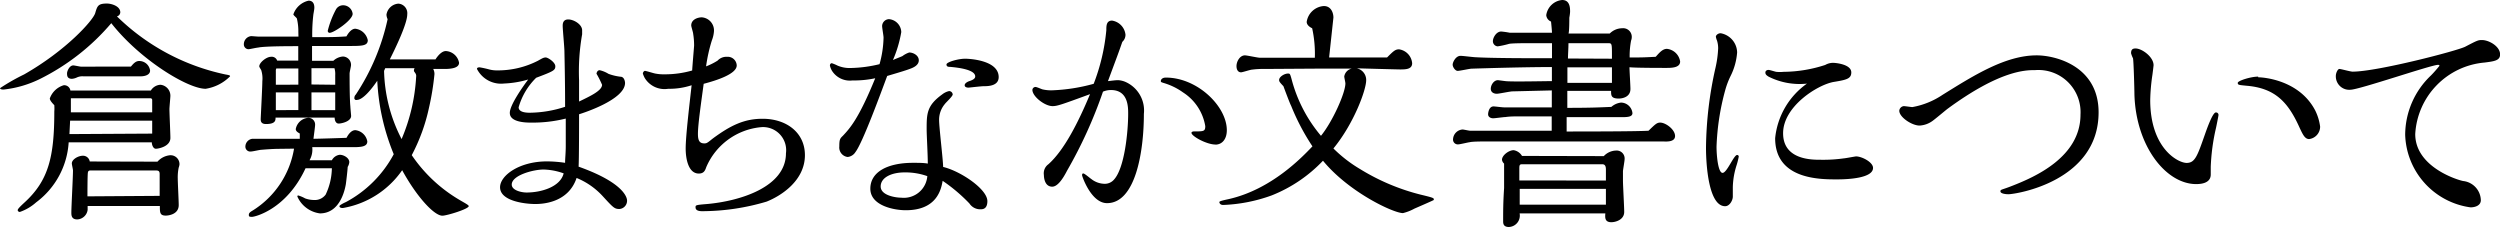
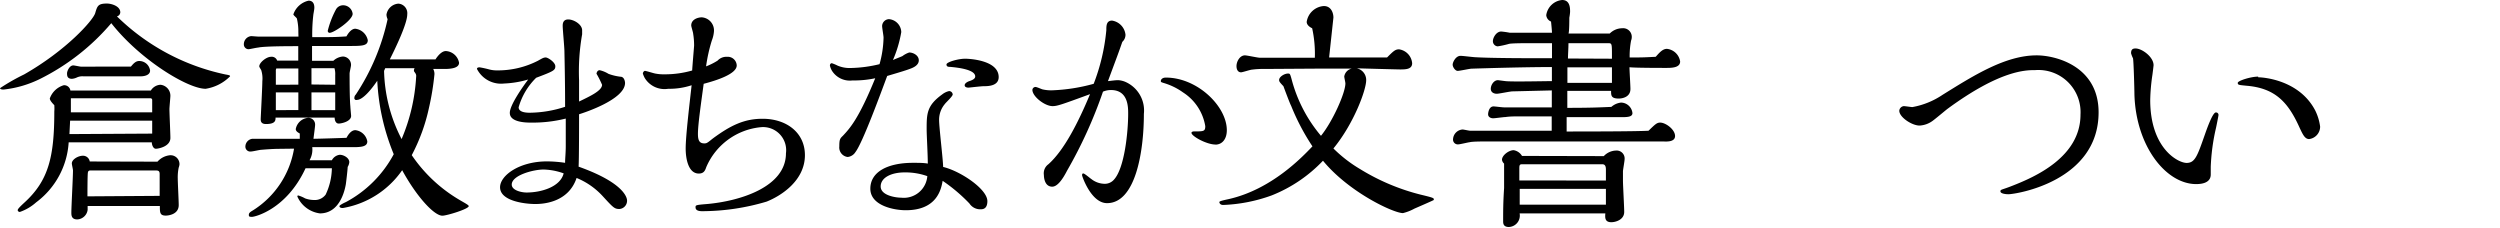
<svg xmlns="http://www.w3.org/2000/svg" viewBox="0 0 261.02 23.77">
  <title>kurashikibunsyonituite</title>
  <g id="レイヤー_2" data-name="レイヤー 2">
    <g id="レイヤー_1-2" data-name="レイヤー 1">
      <path d="M23.52,7.77c.45.08.5.1.5.2a4.58,4.58,0,0,1-2.55,1.3c-1.9,0-6.92-3.1-9.85-6.85a23.5,23.5,0,0,1-7.4,5.8A11.35,11.35,0,0,1,.38,9.35c-.1,0-.37,0-.37-.15A21.28,21.28,0,0,1,2.52,7.77c4.42-2.52,7.2-5.65,7.42-6.4s.3-1,1.22-1c.5,0,1.4.28,1.4.92a.46.46,0,0,1-.35.42A22.94,22.94,0,0,0,23.52,7.77ZM15.75,9.45a1.26,1.26,0,0,1,1-.6A1.15,1.15,0,0,1,17.79,10c0,.15-.1,1.2-.1,1.4,0,.42.1,2.55.1,3,0,.9-1.25,1.13-1.52,1.13s-.42-.4-.42-.67H7.17a8.45,8.45,0,0,1-3.4,6.27,5,5,0,0,1-1.7,1c-.1,0-.22-.08-.22-.18s.07-.22.7-.8c2.52-2.3,3.12-4.77,3.12-9.5a4.5,4.5,0,0,0,0-.67c-.2-.2-.47-.5-.47-.7A2.21,2.21,0,0,1,6.65,8.9a.65.65,0,0,1,.7.55Zm-2.08-2.5c.25-.3.5-.58.85-.58a1.14,1.14,0,0,1,1.15,1c0,.47-.58.6-1,.6H8.7A1.35,1.35,0,0,0,8,8.1a1.45,1.45,0,0,1-.5.13C7,8.22,7,7.87,7,7.65s.25-.82.65-.82c.13,0,.7.13.82.13Zm2.22,7V12.6H7.32L7.25,14Zm0-2.22v-1.3a.18.18,0,0,0-.2-.17H7.4c0,.2,0,1.25,0,1.47Zm.55,5.15a2,2,0,0,1,1.3-.67.93.93,0,0,1,1,.95,1.23,1.23,0,0,1-.08.33,4.88,4.88,0,0,0-.1,1.17c0,.4.1,2.32.1,2.75,0,1-1.12,1.1-1.35,1.1-.62,0-.62-.32-.62-1H9.15v.4a1.15,1.15,0,0,1-1.08,1c-.62,0-.62-.45-.62-.72,0-.62.17-3.72.17-4.4,0-.12-.12-.6-.12-.73,0-.42.67-.8,1.15-.8a.71.71,0,0,1,.72.6Zm.23,3.57V18.17c0-.25-.08-.37-.35-.37H9.4a.22.22,0,0,0-.22.2c-.05.15-.05,2.3-.05,2.5Z" />
      <path d="M31.15,3.32A5.7,5.7,0,0,0,31,1.95c0-.08-.37-.35-.37-.45A2.18,2.18,0,0,1,32.22.07c.58,0,.6.55.6.73s-.08.57-.1.7a17.73,17.73,0,0,0-.12,2.38c1.9,0,2.42,0,3.57-.08C36.62,3,37,3,37.1,3A1.51,1.51,0,0,1,38.4,4.2c0,.63-.72.6-2.17.6-1.87,0-2.07,0-3.65,0,0,.22,0,1.3,0,1.55H34.8a1.66,1.66,0,0,1,1-.45.87.87,0,0,1,.85.9c0,.13-.15.72-.15.88,0,.45,0,2.65.08,3.42,0,.15.08.92.08,1,0,.58-1,.8-1.3.8s-.42-.33-.42-.62H28.77c0,.28,0,.67-1,.67-.55,0-.55-.35-.55-.52s.17-3.32.17-3.95a2.87,2.87,0,0,0-.1-1.1c0-.08-.22-.35-.22-.45,0-.4.75-1,1.22-1a.6.6,0,0,1,.65.4h2.2V4.82c-.87,0-3.6,0-4.2.15-.15,0-.87.17-1,.17a.5.5,0,0,1-.48-.52.85.85,0,0,1,.78-.85l.7.05c.65,0,3.6,0,4.22,0Zm-2,12.22c-.12,0-.67,0-1.87.1-.15,0-.9.18-1.08.18a.51.51,0,0,1-.58-.53.83.83,0,0,1,.73-.8l.65,0c.7,0,1.57,0,2.35,0l1.95,0c0-.2,0-.22,0-.55-.22-.12-.42-.25-.42-.47a1.44,1.44,0,0,1,1.3-1.17.7.7,0,0,1,.72.72c0,.22-.15,1.25-.17,1.47.5,0,2.9-.08,3.45-.1.13-.25.45-.8.92-.8a1.43,1.43,0,0,1,1.25,1.17c0,.62-.77.62-2,.6-1,0-2.72,0-3.75,0a2.23,2.23,0,0,1-.28,1.37h2.33a1.09,1.09,0,0,1,.82-.57c.42,0,1,.33,1,.77a1.17,1.17,0,0,1-.17.5c0,.25-.17,1.7-.2,1.85-.1.55-.6,3-2.7,3a3,3,0,0,1-2.35-1.75c0-.08,0-.12.1-.12a3.48,3.48,0,0,1,.7.3,2.73,2.73,0,0,0,.9.17A1.41,1.41,0,0,0,34,20.32a6.64,6.64,0,0,0,.65-2.75H31.9c-2,4.32-5.32,5.07-5.57,5.07s-.35,0-.35-.2.13-.3.42-.47a9.42,9.42,0,0,0,4.3-6.45Zm2-6.7V7.15h-2.3a.53.53,0,0,0-.05.28V8.85Zm0,2.65V9.65H28.8V11.5ZM35,8.85v-1a2.15,2.15,0,0,0-.08-.73H32.52v1.7Zm0,2.65V9.65H32.52V11.5Zm-.53-8.07c-.17,0-.25-.08-.25-.22A9.59,9.59,0,0,1,35.07,1a.86.86,0,0,1,.75-.45,1,1,0,0,1,1,.9C36.8,2.12,34.85,3.42,34.45,3.42Zm11,2.77c.23-.37.65-.87,1.08-.87a1.49,1.49,0,0,1,1.38,1.22c0,.58-.9.63-1.33.65l-1.37,0a1.1,1.1,0,0,1,.13.55,27.53,27.53,0,0,1-.57,3.5,19.21,19.21,0,0,1-1.8,4.95,15.52,15.52,0,0,0,4.95,4.65c.55.33,1,.55,1,.67,0,.3-2.3,1-2.75,1-.87,0-2.7-2-4.2-4.75a9.47,9.47,0,0,1-6.2,3.95c-.27,0-.35-.1-.35-.2s.5-.35.67-.42a12.14,12.14,0,0,0,5-5,23,23,0,0,1-1.72-7.67c-.62.92-1.52,2-2.12,2A.2.2,0,0,1,37,10.2a.48.48,0,0,1,.15-.33A23.07,23.07,0,0,0,40.47,2a1.2,1.2,0,0,1-.12-.47A1.36,1.36,0,0,1,41.6.38a1,1,0,0,1,.92,1.12c0,1-1.27,3.6-1.82,4.7ZM40.1,7.4a16.2,16.2,0,0,0,1.83,7.12A19.31,19.31,0,0,0,43.45,8a.49.49,0,0,0-.08-.35c-.1-.15-.15-.2-.15-.25a.45.45,0,0,1,.07-.28c-1.1,0-2.1,0-3.07,0Z" />
      <path d="M65.47,20.94a.86.86,0,0,1-.8.88c-.52,0-.65-.15-1.77-1.37a7.58,7.58,0,0,0-2.7-1.87c-.9,2.7-3.77,2.72-4.32,2.72-1,0-3.67-.28-3.67-1.75,0-1.22,2-2.7,4.9-2.7A13.36,13.36,0,0,1,59,17c0-.47.07-1,.07-1.77,0-.45,0-2.45,0-2.85a14.21,14.21,0,0,1-3.67.42c-.37,0-2.17,0-2.17-1C53.2,11,54.62,9,55.15,8.3a10.36,10.36,0,0,1-2.52.42A2.82,2.82,0,0,1,49.8,7.2c0-.15.15-.17.28-.17a10,10,0,0,1,1,.22,3.13,3.13,0,0,0,.85.1,9.19,9.19,0,0,0,4.22-1c.45-.25.6-.35.83-.35s1,.5,1,.92-.2.52-2,1.2a7,7,0,0,0-1.83,3.08c0,.55.85.57,1.17.57A12.19,12.19,0,0,0,59,11.15c0-1.1,0-2.47-.07-5.8,0-.4-.18-2.27-.18-2.65,0-.17,0-.67.58-.67s1.45.52,1.45,1.13c0,.07,0,.22,0,.42a22.44,22.44,0,0,0-.32,4.8V10.6c1.25-.6,2.4-1.15,2.4-1.75a9.74,9.74,0,0,0-.58-1.15c0-.08.08-.37.33-.37a3,3,0,0,1,.92.38,5.49,5.49,0,0,0,1.25.3c.42,0,.48.55.48.65,0,1.72-4.25,3.1-4.8,3.27,0,.88,0,4.7-.05,5.47C65.47,19.2,65.47,20.84,65.47,20.94ZM56.75,17.7c-1.07,0-3.32.6-3.32,1.57,0,.6,1,.83,1.55.83,1.52,0,3.52-.58,3.87-2A6.61,6.61,0,0,0,56.75,17.7Z" />
      <path d="M69.77,9.27a2.42,2.42,0,0,1-2.45-1.12,2.45,2.45,0,0,1-.2-.47c0-.1.1-.28.22-.28s.9.25,1.08.28a4.6,4.6,0,0,0,1,.08,10.29,10.29,0,0,0,2.85-.4c0-.22.2-2.52.2-2.6a7.64,7.64,0,0,0-.1-1.25c0-.12-.2-.72-.2-.85,0-.65.72-.85,1.1-.85a1.37,1.37,0,0,1,1.27,1.5,3.27,3.27,0,0,1-.22.92,16.86,16.86,0,0,0-.6,2.7,6.71,6.71,0,0,0,1.2-.6,1.26,1.26,0,0,1,1-.4.94.94,0,0,1,1,.9c0,.9-2.12,1.57-3.45,1.92-.27,2-.6,4.25-.6,5.22,0,.55.08,1,.65,1,.23,0,.28,0,.85-.47,1.95-1.45,3.37-2.1,5.25-2.1,2.5,0,4.42,1.45,4.42,3.8,0,2.62-2.42,4.22-4,4.85a23.67,23.67,0,0,1-6.7,1c-.2,0-.72,0-.72-.4,0-.23,0-.25,1.22-.35,3.37-.3,8.22-1.75,8.22-5.3a2.41,2.41,0,0,0-2.62-2.72,6.91,6.91,0,0,0-5.7,4.17c-.12.35-.25.67-.78.67-1.1,0-1.37-1.57-1.37-2.6,0-1.35.4-4.62.62-6.62A7.37,7.37,0,0,1,69.77,9.27Z" />
      <path d="M89.32,15.87a1.09,1.09,0,0,1-.82.52,1,1,0,0,1-.87-1.1c0-.75.08-.83.38-1.12.72-.77,1.65-1.77,3.37-6A10.62,10.62,0,0,1,89,8.4a2.21,2.21,0,0,1-2-.82,1.77,1.77,0,0,1-.35-.73c0-.17.1-.25.2-.25a4.31,4.31,0,0,1,.6.25,3.21,3.21,0,0,0,1.38.25,13.67,13.67,0,0,0,3-.4,11,11,0,0,0,.42-2.77c0-.2-.15-1-.15-1.22A.74.74,0,0,1,92.82,2,1.4,1.4,0,0,1,94.1,3.35a12.65,12.65,0,0,1-.87,2.92c.15-.08.92-.37,1-.42a2.42,2.42,0,0,1,.7-.37c.42,0,1,.3,1,.82s-.6.75-.7.8c-.47.2-1.22.42-2.6.83C92,9.62,90.07,14.9,89.32,15.87ZM103.09,21c0,.53-.2.85-.67.85a1.34,1.34,0,0,1-1.2-.6,17.3,17.3,0,0,0-2.8-2.37c-.15.83-.55,3.07-3.85,3.07-1.22,0-3.7-.47-3.7-2.25S92.72,17,95.32,17c.63,0,1.12,0,1.55.08,0-.92-.12-3-.12-3.55,0-1.65,0-2.5,1.62-3.67a1.77,1.77,0,0,1,.72-.35.38.38,0,0,1,.38.35c0,.2-.7.83-.82,1a2.54,2.54,0,0,0-.6,1.67c0,.78.42,4.2.42,4.9C100.3,17.87,103.09,19.75,103.09,21ZM94.45,18c-1.37,0-2.5.53-2.5,1.47s1.57,1.17,2.15,1.17a2.46,2.46,0,0,0,2.72-2.25A6.85,6.85,0,0,0,94.45,18Zm8.25-9c-.25,0-1.55.15-1.58.15s-.4,0-.4-.25.42-.42.55-.45c.33-.12.55-.25.55-.47,0-.7-1.7-.92-2.65-1-.12,0-.35,0-.35-.25s1.22-.6,1.95-.6c.38,0,3.5.13,3.5,1.92C104.27,9,103.12,9,102.7,9Z" />
      <path d="M116.75,8.37a2.31,2.31,0,0,1,.9.25,3.26,3.26,0,0,1,1.78,3.27c0,3.95-.87,9.32-3.85,9.32-1.65,0-2.6-2.8-2.6-2.9s0-.2.13-.2.7.5.83.58a2.29,2.29,0,0,0,1.38.5,1.26,1.26,0,0,0,1-.45c1.1-1.22,1.47-5,1.47-6.87,0-.7,0-2.47-1.8-2.47a2.11,2.11,0,0,0-.83.17,47.29,47.29,0,0,1-3.75,8.25c-.45.88-1,1.67-1.55,1.67-.87,0-.87-1.15-.87-1.22a1.16,1.16,0,0,1,.47-1.12c1.65-1.47,3.12-4.37,4.35-7.32-3,1.1-3.42,1.25-3.92,1.25-.8,0-2.1-1-2.1-1.7a.33.33,0,0,1,.33-.3c.13,0,.63.23.72.25a3.94,3.94,0,0,0,1,.1,18.66,18.66,0,0,0,4.35-.68,20.82,20.82,0,0,0,1.32-5.6c0-.45,0-1,.6-1a1.67,1.67,0,0,1,1.4,1.47,1,1,0,0,1-.33.75c-.42,1.22-.65,1.8-1.5,4.1C115.9,8.45,116.42,8.37,116.75,8.37Zm10.15,6.72c-.92,0-2.5-.87-2.5-1.22,0-.12.17-.15.27-.15,1,0,1.17,0,1.17-.55a5.18,5.18,0,0,0-2.32-3.52,6.67,6.67,0,0,0-2.07-1c-.23-.08-.25-.08-.25-.2s.13-.35.52-.35c3.3,0,6.37,3,6.37,5.5C128.09,14.5,127.62,15.1,126.89,15.1Z" />
      <path d="M144.82,6c.65-.65.85-.85,1.25-.85a1.6,1.6,0,0,1,1.37,1.45c0,.63-.65.65-1.25.65-.28,0-4-.1-4.55-.12a1.24,1.24,0,0,1,1,1.25c0,1-1.27,4.5-3.42,7.12A14.13,14.13,0,0,0,142,17.65a22.44,22.44,0,0,0,6.32,2.67c1.25.3,1.38.35,1.38.48s0,.07-.1.13-1.62.72-1.92.85a4.84,4.84,0,0,1-1.2.47c-1,0-5.67-2.2-8.35-5.47a15,15,0,0,1-5.35,3.62,16.59,16.59,0,0,1-5.07,1c-.33,0-.4-.22-.4-.3s.22-.15.92-.3c4.52-1,7.75-4.42,8.8-5.52a23.38,23.38,0,0,1-2.22-4.22C134.65,10.77,134,9,134,9c-.4-.42-.45-.5-.45-.65,0-.33.55-.67.92-.67.2,0,.22,0,.38.58a15.07,15.07,0,0,0,3.07,5.92c1.2-1.47,2.55-4.47,2.55-5.47,0-.12-.12-.62-.12-.72a1,1,0,0,1,.8-.83h-3L132,7.2a8.42,8.42,0,0,0-1.27.07c-.17,0-1,.28-1.15.28-.37,0-.48-.35-.48-.65,0-.48.35-1.12.88-1.12.23,0,1.33.25,1.58.25.82,0,4.82,0,5.72,0A12.46,12.46,0,0,0,137,2.95c-.17-.08-.57-.3-.57-.67A1.94,1.94,0,0,1,138.22.63c.78,0,1,.75,1,1.2L138.77,6Z" />
      <path d="M168.07,3.5a1.86,1.86,0,0,1,1.3-.55.9.9,0,0,1,1,.9,1,1,0,0,1-.07.38A8.49,8.49,0,0,0,170.15,6c1.27,0,1.35,0,2.72-.07.4-.45.73-.83,1.17-.83a1.56,1.56,0,0,1,1.38,1.32c0,.67-.92.67-1.47.67s-3.22,0-3.82-.07c0,.32.1,1.92.1,2.27,0,.85-.85,1-1.22,1-.8,0-.8-.32-.8-.8h-4.57v1.77c2.55,0,3.42-.05,4.6-.1a1.85,1.85,0,0,1,1-.45,1.22,1.22,0,0,1,1.2,1.1c0,.35-.4.42-1,.42l-5.87,0v1.5c1.22,0,7.2,0,8.55-.08.72-.7.88-.85,1.22-.85.57,0,1.55.72,1.55,1.4s-1,.57-1.25.57-1.1,0-1.9,0c-1.4,0-6.42,0-7.9,0l-8.75,0c-.35,0-1.37,0-1.65.08-.1,0-1,.22-1.15.22a.5.5,0,0,1-.58-.55,1.07,1.07,0,0,1,1-1c.1,0,.67.13.8.13.3,0,.92,0,1.25,0l7.25,0,0-1.5h-2.92c-1,0-1.42,0-1.9.07-.2,0-1.1.13-1.3.13s-.52-.1-.52-.42c0-.12.07-.82.57-.82.15,0,.9.1,1.08.1.6,0,1.5,0,2.1,0h2.9c0-.25,0-1.5,0-1.77l-4.1.1c-.25,0-1.4.25-1.65.25s-.62-.12-.62-.52.32-.9.75-.9l.78.1c.67.08,4.07,0,4.85,0V7c-2.45,0-6.22.1-8.37.17-.22,0-1.22.23-1.47.23s-.52-.4-.52-.65.32-.92.82-.92c.25,0,1.4.15,1.65.15,1.8.1,5.6.1,7.9.1,0-.22,0-1.32,0-1.57h-2.52c-.35,0-1.77,0-2,.08a9.46,9.46,0,0,1-1.15.25.54.54,0,0,1-.5-.55c0-.35.35-1,.87-1a8.82,8.82,0,0,1,.9.13c.17,0,4.12,0,4.4,0,0-.17-.08-1-.1-1.17a.79.79,0,0,1-.5-.67A1.86,1.86,0,0,1,163.1,0c.83,0,.83.85.83,1.25a5.54,5.54,0,0,1-.08.6c0,.22,0,1.4-.08,1.65Zm-.62,12.8a1.81,1.81,0,0,1,1.27-.58.83.83,0,0,1,.9.92c0,.17-.15,1-.17,1.22v1c0,.47.13,2.75.13,3.27,0,.8-.87,1.07-1.35,1.07-.7,0-.65-.52-.62-.92h-8.95a1.19,1.19,0,0,1-1.12,1.42c-.6,0-.6-.4-.6-.62,0-1,0-1.9.1-3.45,0-.87,0-1,0-2.55a.63.63,0,0,1-.22-.4c0-.47.72-1,1.22-1a1.26,1.26,0,0,1,.87.6Zm.22,2.55v-1.1c0-.22,0-.6-.37-.6h-8.4c-.27,0-.27.15-.27.52v1.17Zm0,2.52V19.72h-9c0,.22,0,1.4,0,1.65Zm.63-12.72c0-.55,0-.77,0-1.62h-4.65c0,.35,0,.77,0,1.1v.52Zm0-2.52v-.3c0-1.25,0-1.32-.37-1.32l-4.17,0c0,.58-.05,1.15-.05,1.6Z" />
-       <path d="M179.22,15.3c0,1,.17,2.75.63,2.75s1.17-1.87,1.52-1.87a.17.17,0,0,1,.17.17,7.54,7.54,0,0,1-.22.88,8.06,8.06,0,0,0-.4,2.3c0,.15,0,.83,0,1,0,.38-.33,1-.8,1-1.75,0-2-4.42-2-6.12a39.36,39.36,0,0,1,1-8.37,11.28,11.28,0,0,0,.27-2,2.7,2.7,0,0,0-.12-.8,1.9,1.9,0,0,1-.12-.4c0-.17.23-.37.5-.37a2.08,2.08,0,0,1,1.72,2,6.57,6.57,0,0,1-.7,2.5,8.43,8.43,0,0,0-.55,1.47A25.42,25.42,0,0,0,179.22,15.3ZM184.65,8c-.15-.1-.33-.2-.33-.42s.2-.28.33-.28.67.18.8.2a3.94,3.94,0,0,0,.77,0,14.3,14.3,0,0,0,4.35-.72,1.67,1.67,0,0,1,.8-.22c.3,0,1.92.15,1.92,1,0,.67-.52.78-1.87,1-1.7.32-5.25,2.57-5.25,5.35s3,2.77,3.9,2.77a15.44,15.44,0,0,0,2.47-.15c.13,0,1.15-.2,1.25-.2.6,0,1.77.6,1.77,1.2,0,1.07-2.57,1.2-3.77,1.2-1.8,0-6.45,0-6.45-4.3a7.94,7.94,0,0,1,3.32-5.7A7.21,7.21,0,0,1,184.65,8Z" />
      <path d="M210.12,19.39c2.35-.92,7.1-3,7.1-7.42a4.4,4.4,0,0,0-4.72-4.65c-1,0-3.67,0-9.2,4.07-.25.2-1.33,1.1-1.55,1.25a2.52,2.52,0,0,1-1.33.47c-.8,0-2.12-.87-2.12-1.55a.53.53,0,0,1,.47-.48c.13,0,.77.1.9.1a8.23,8.23,0,0,0,3.15-1.28c3.22-2,6.55-4.12,9.82-4.12,2,0,6.47,1.13,6.47,5.95,0,7.2-8.62,8.55-9.42,8.55-.35,0-.83-.08-.83-.3S209,19.84,210.12,19.39Z" />
      <path d="M231.62,12.07c0,.05-.22,1.15-.25,1.28a21.2,21.2,0,0,0-.55,4.07c0,.13,0,.67,0,.8,0,.67-.55,1-1.52,1-3.17,0-6.32-4-6.45-9.42,0-.42-.08-3.5-.15-3.72a2.73,2.73,0,0,1-.2-.52c0-.4.17-.5.47-.5.67,0,1.88.88,1.88,1.75,0,.08-.12,1-.12,1a20.46,20.46,0,0,0-.23,2.63c0,5.07,2.92,6.57,3.8,6.57s1.12-.72,1.92-3c.2-.57.8-2.27,1.13-2.27A.26.26,0,0,1,231.62,12.07Zm4.15-4c.6,0,4.3.3,5.95,3.45a5.35,5.35,0,0,1,.52,1.7,1.31,1.31,0,0,1-1.15,1.3c-.45,0-.67-.5-1-1.2-1.17-2.6-2.5-4.12-5.55-4.37-.8-.08-.9-.08-.9-.3S235,8,235.77,8Z" />
-       <path d="M251.12,14.07a8.58,8.58,0,0,1,2.7-6.2,13,13,0,0,0,.88-1c0-.1-.12-.1-.15-.1-.7,0-8.25,2.6-9.15,2.6a1.4,1.4,0,0,1-1.52-1.45c0-.3.2-.72.37-.72s1.15.28,1.38.28c2.57,0,10.9-2.17,11.75-2.6,1.25-.65,1.35-.7,1.75-.7.75,0,1.9.67,1.9,1.5,0,.65-.62.72-1.62.85A7.94,7.94,0,0,0,252.17,14c0,3.45,4.45,4.8,5,4.9a2.07,2.07,0,0,1,1.85,2c0,.55-.58.75-1.08.75A7.9,7.9,0,0,1,251.12,14.07Z" />
    </g>
  </g>
</svg>